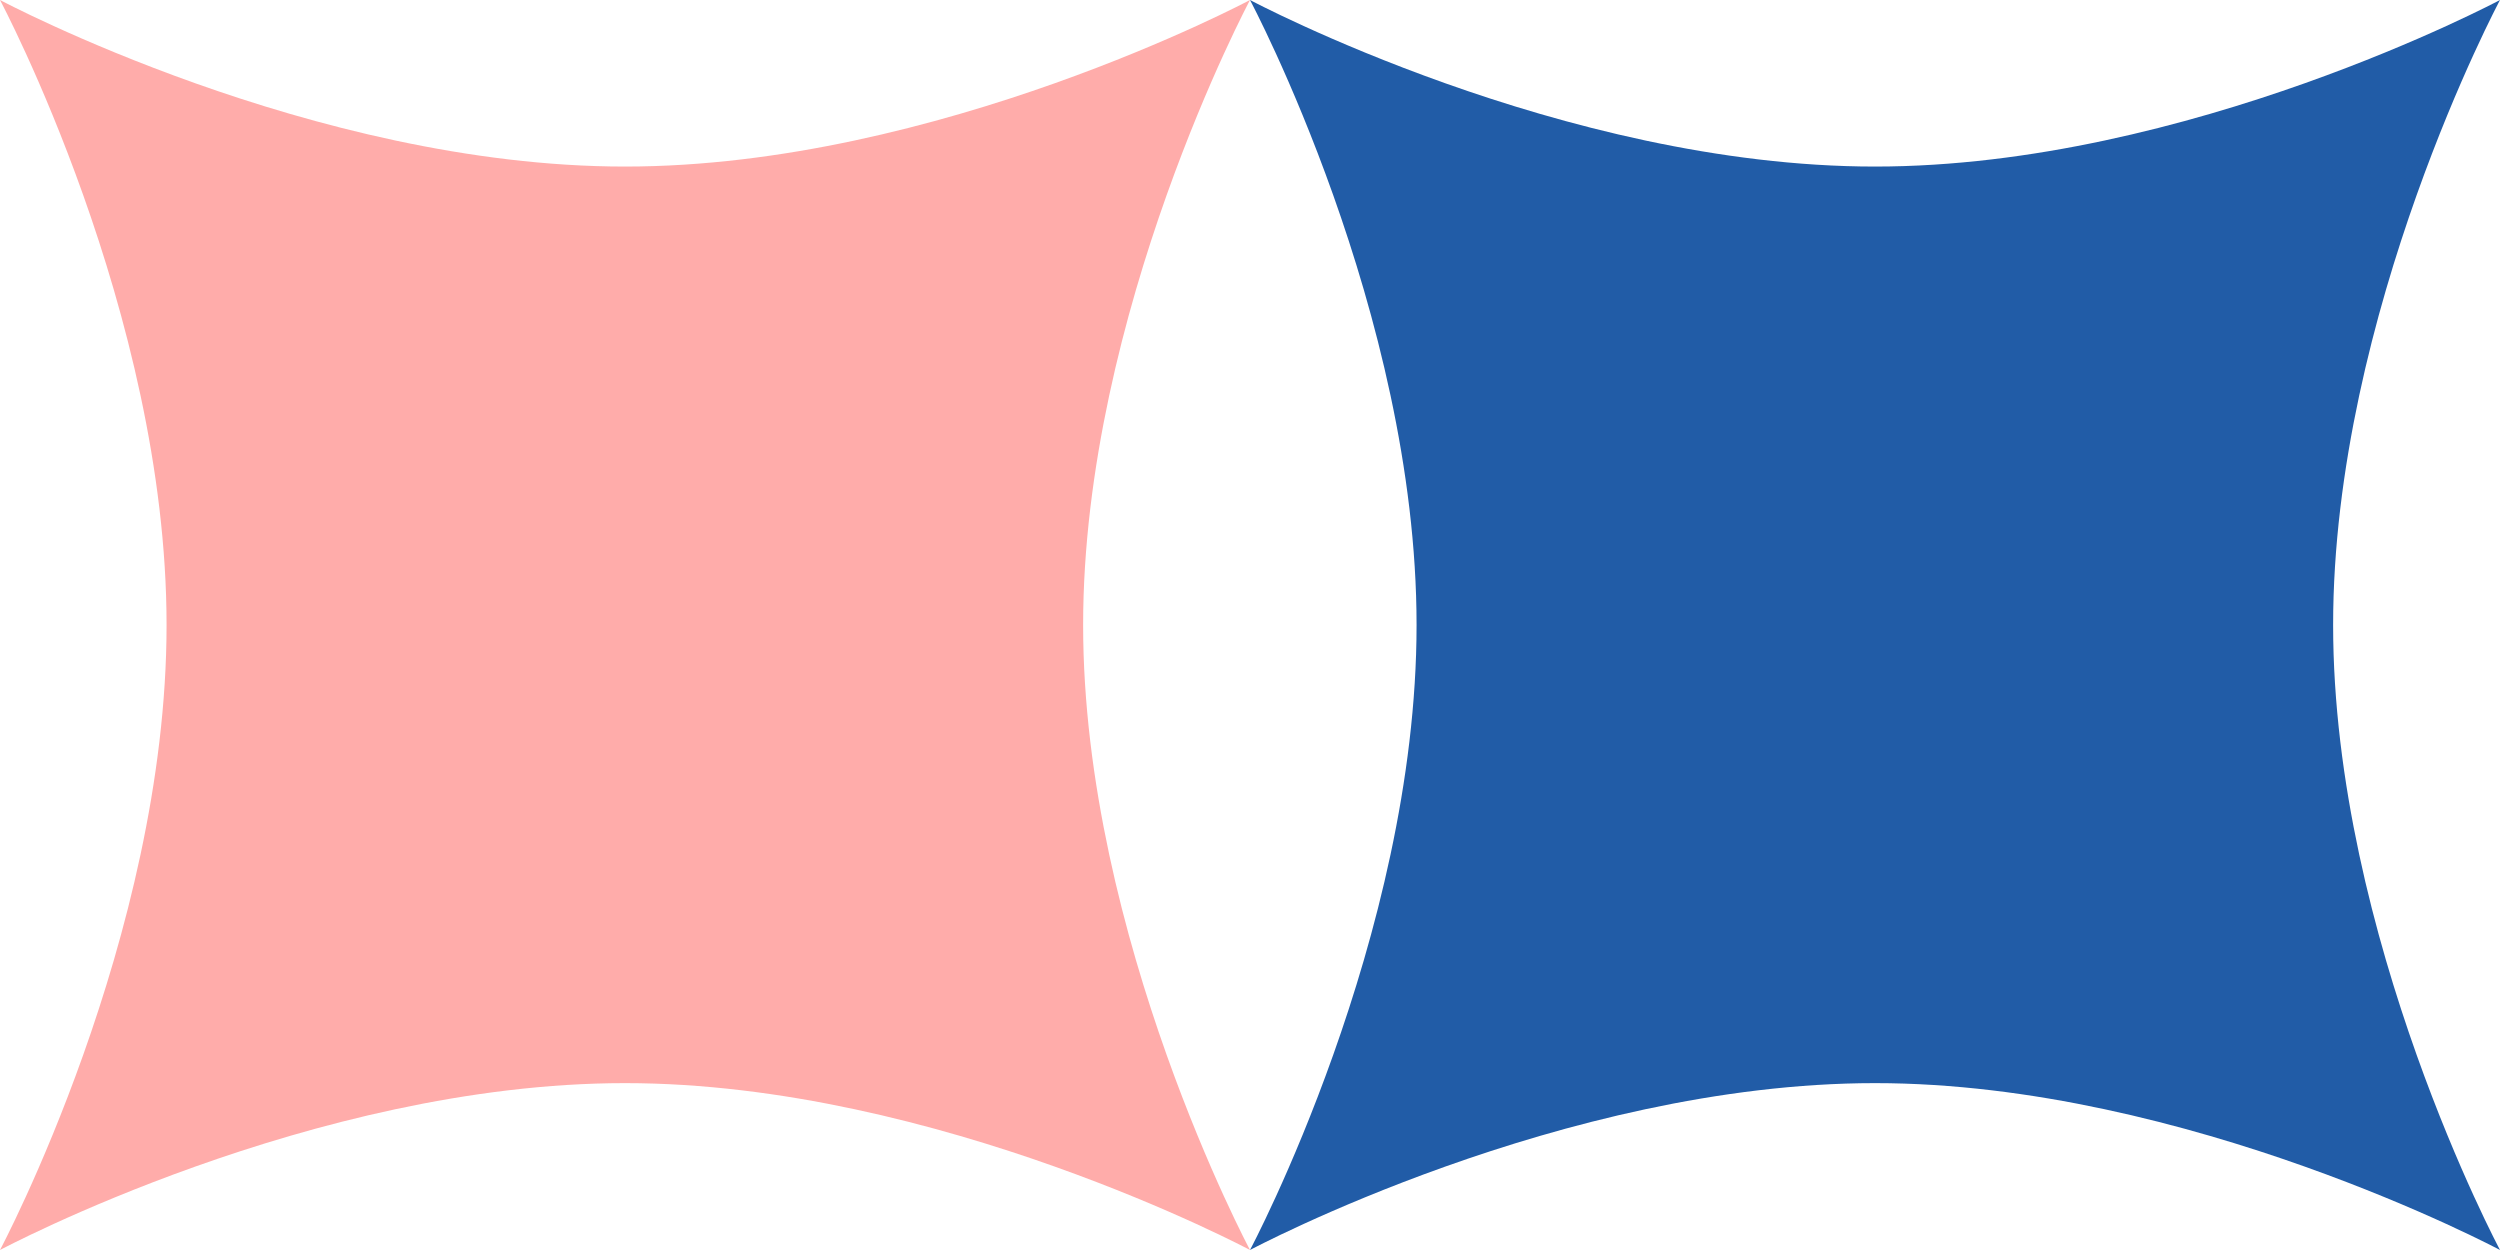
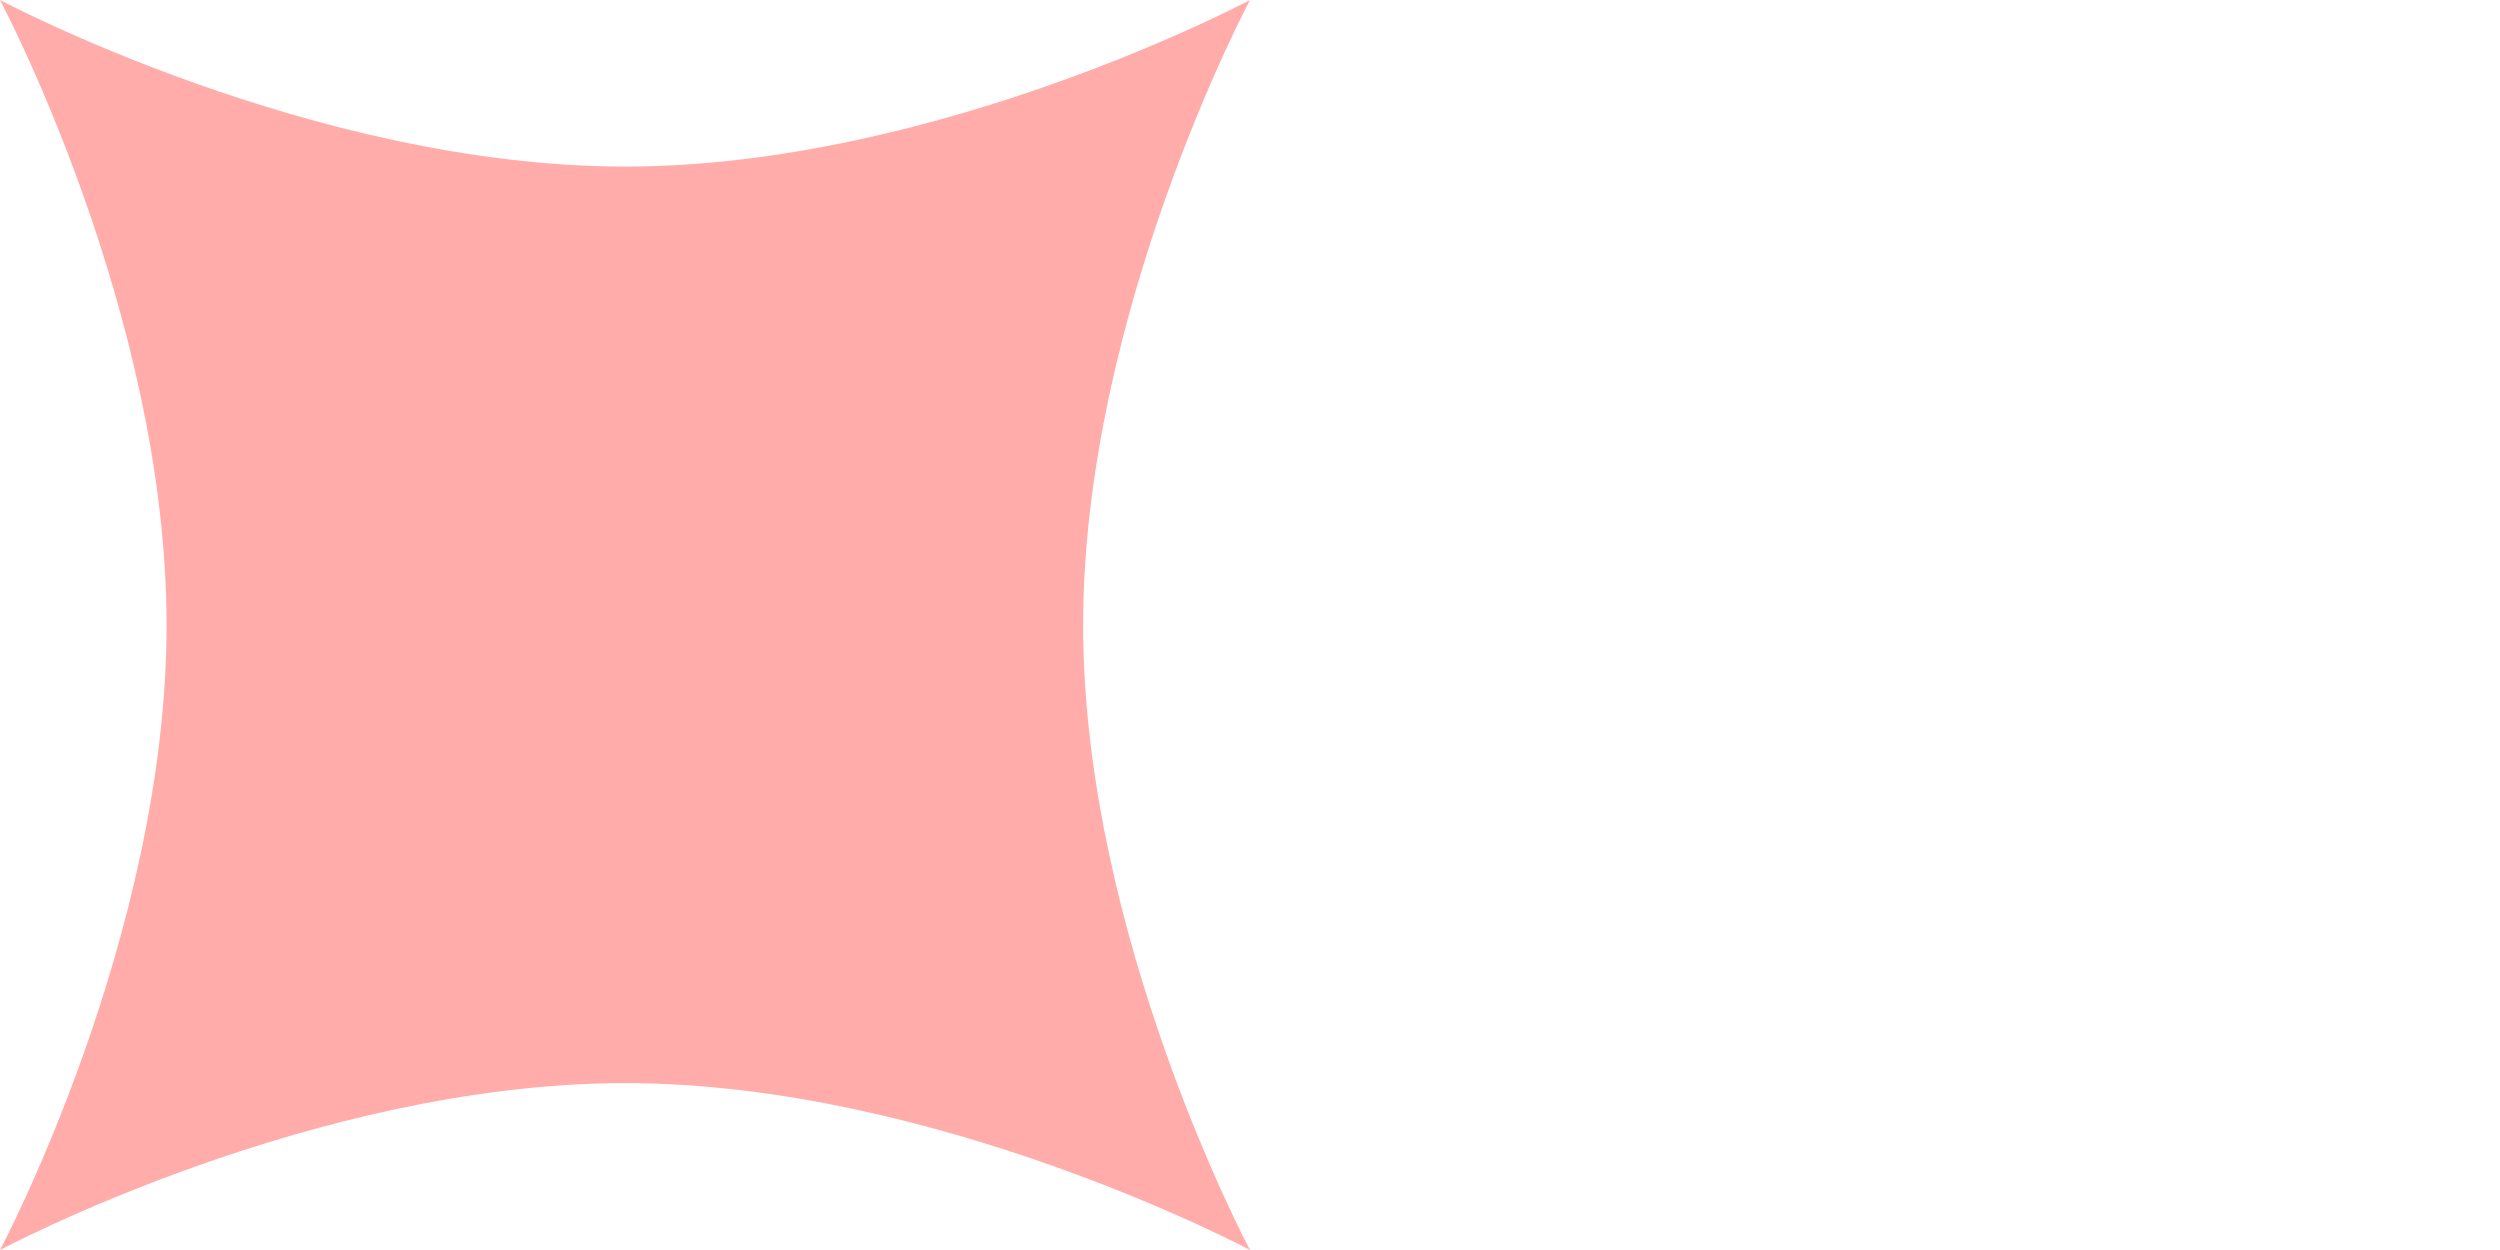
<svg xmlns="http://www.w3.org/2000/svg" viewBox="1960 2480 80 40" width="80" height="40">
-   <rect color="rgb(51, 51, 51)" fill-opacity="1" fill="#FFFFFF" id="tSvg12ff1877f93" width="80" height="40" stroke="none" stroke-opacity="1" x="1960" y="2480" style="transform: rotate(0deg);" />
-   <path fill="#215ca7" stroke="none" fill-opacity="1" stroke-width="1" stroke-opacity="1" color="rgb(51, 51, 51)" fill-rule="evenodd" id="tSvg17bf3f65b86" d="M 2000 2480 C 2000 2480 2010 2485.33 2020 2485.33 C 2030 2485.33 2040 2480 2040 2480 C 2040 2480 2034.66 2490 2034.66 2500 C 2034.66 2510 2040 2520 2040 2520 C 2040 2520 2030 2514.66 2020 2514.66 C 2010 2514.66 2000 2520 2000 2520 C 2000 2520 2005.33 2510 2005.33 2500C 2005.33 2490 2000 2480 2000 2480Z" />
  <path fill="#ffacaa" stroke="none" fill-opacity="1" stroke-width="1" stroke-opacity="1" color="rgb(51, 51, 51)" fill-rule="evenodd" id="tSvgf0185f43da" d="M 1960 2480 C 1960 2480 1970 2485.33 1980 2485.33 C 1990 2485.33 2000 2480 2000 2480 C 2000 2480 1994.66 2490 1994.66 2500 C 1994.66 2510 2000 2520 2000 2520 C 2000 2520 1990 2514.66 1980 2514.66 C 1970 2514.66 1960 2520 1960 2520 C 1960 2520 1965.33 2510 1965.33 2500C 1965.33 2490 1960 2480 1960 2480Z" />
  <defs> </defs>
</svg>